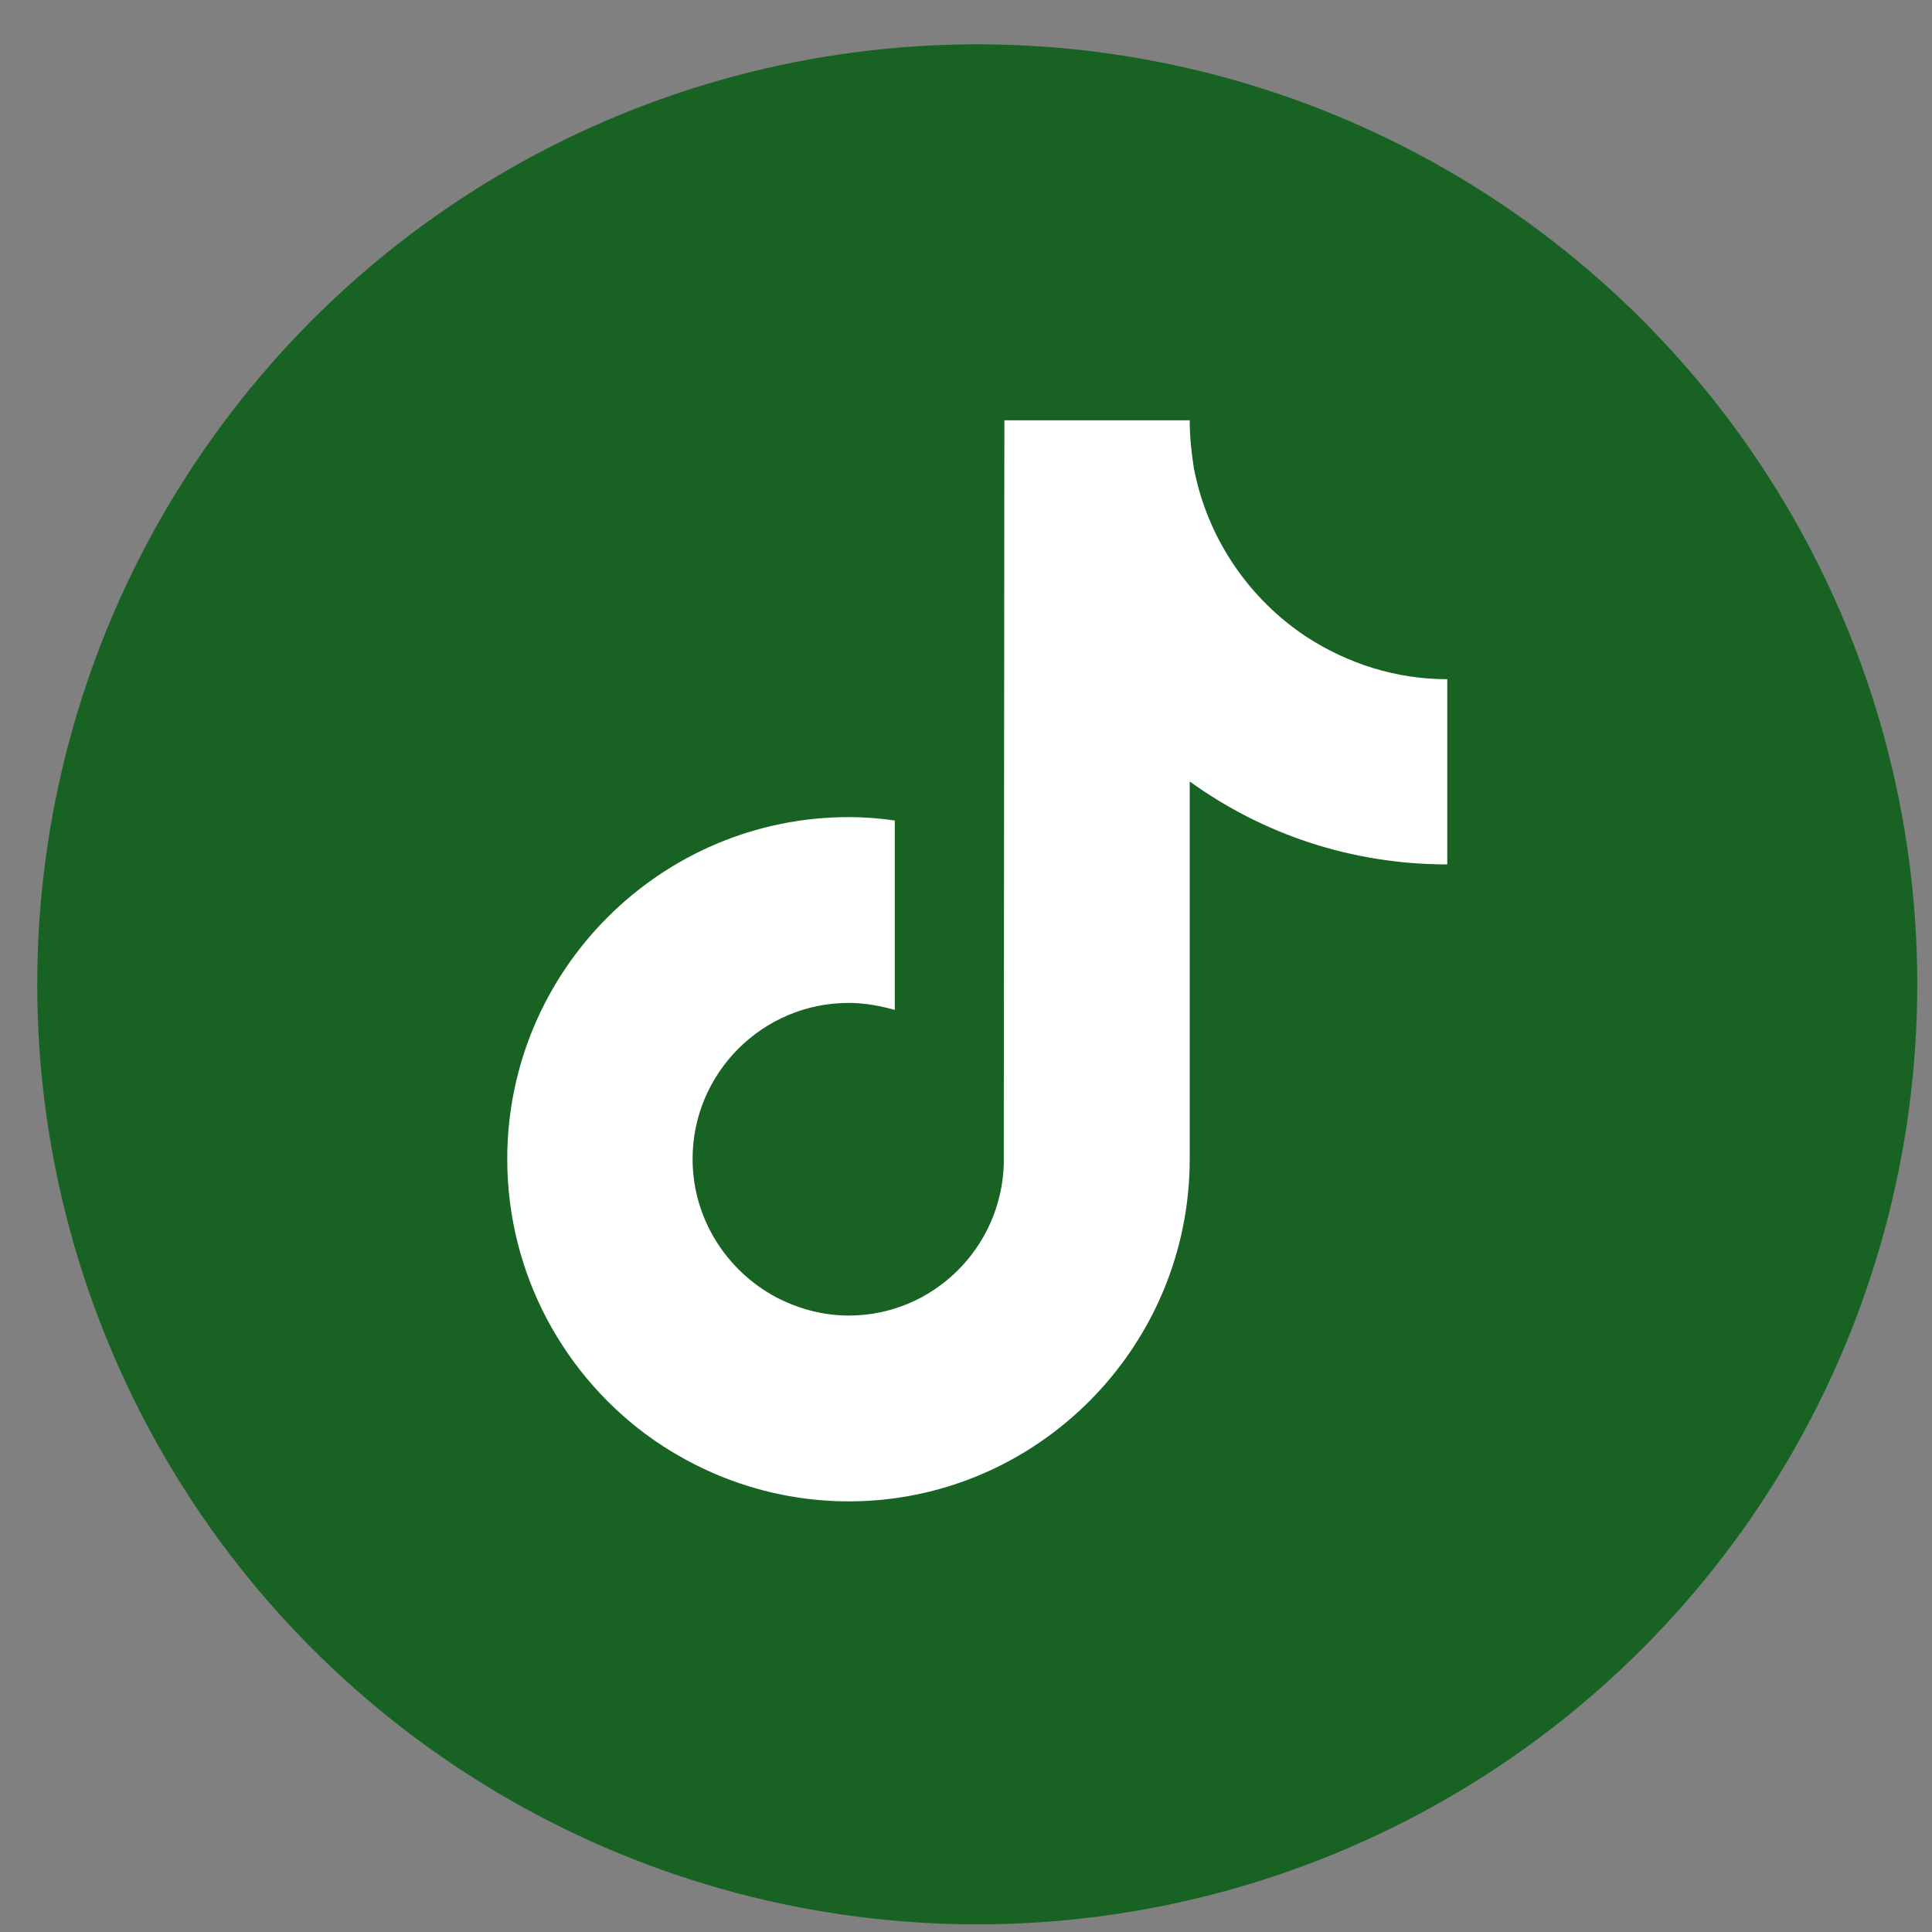
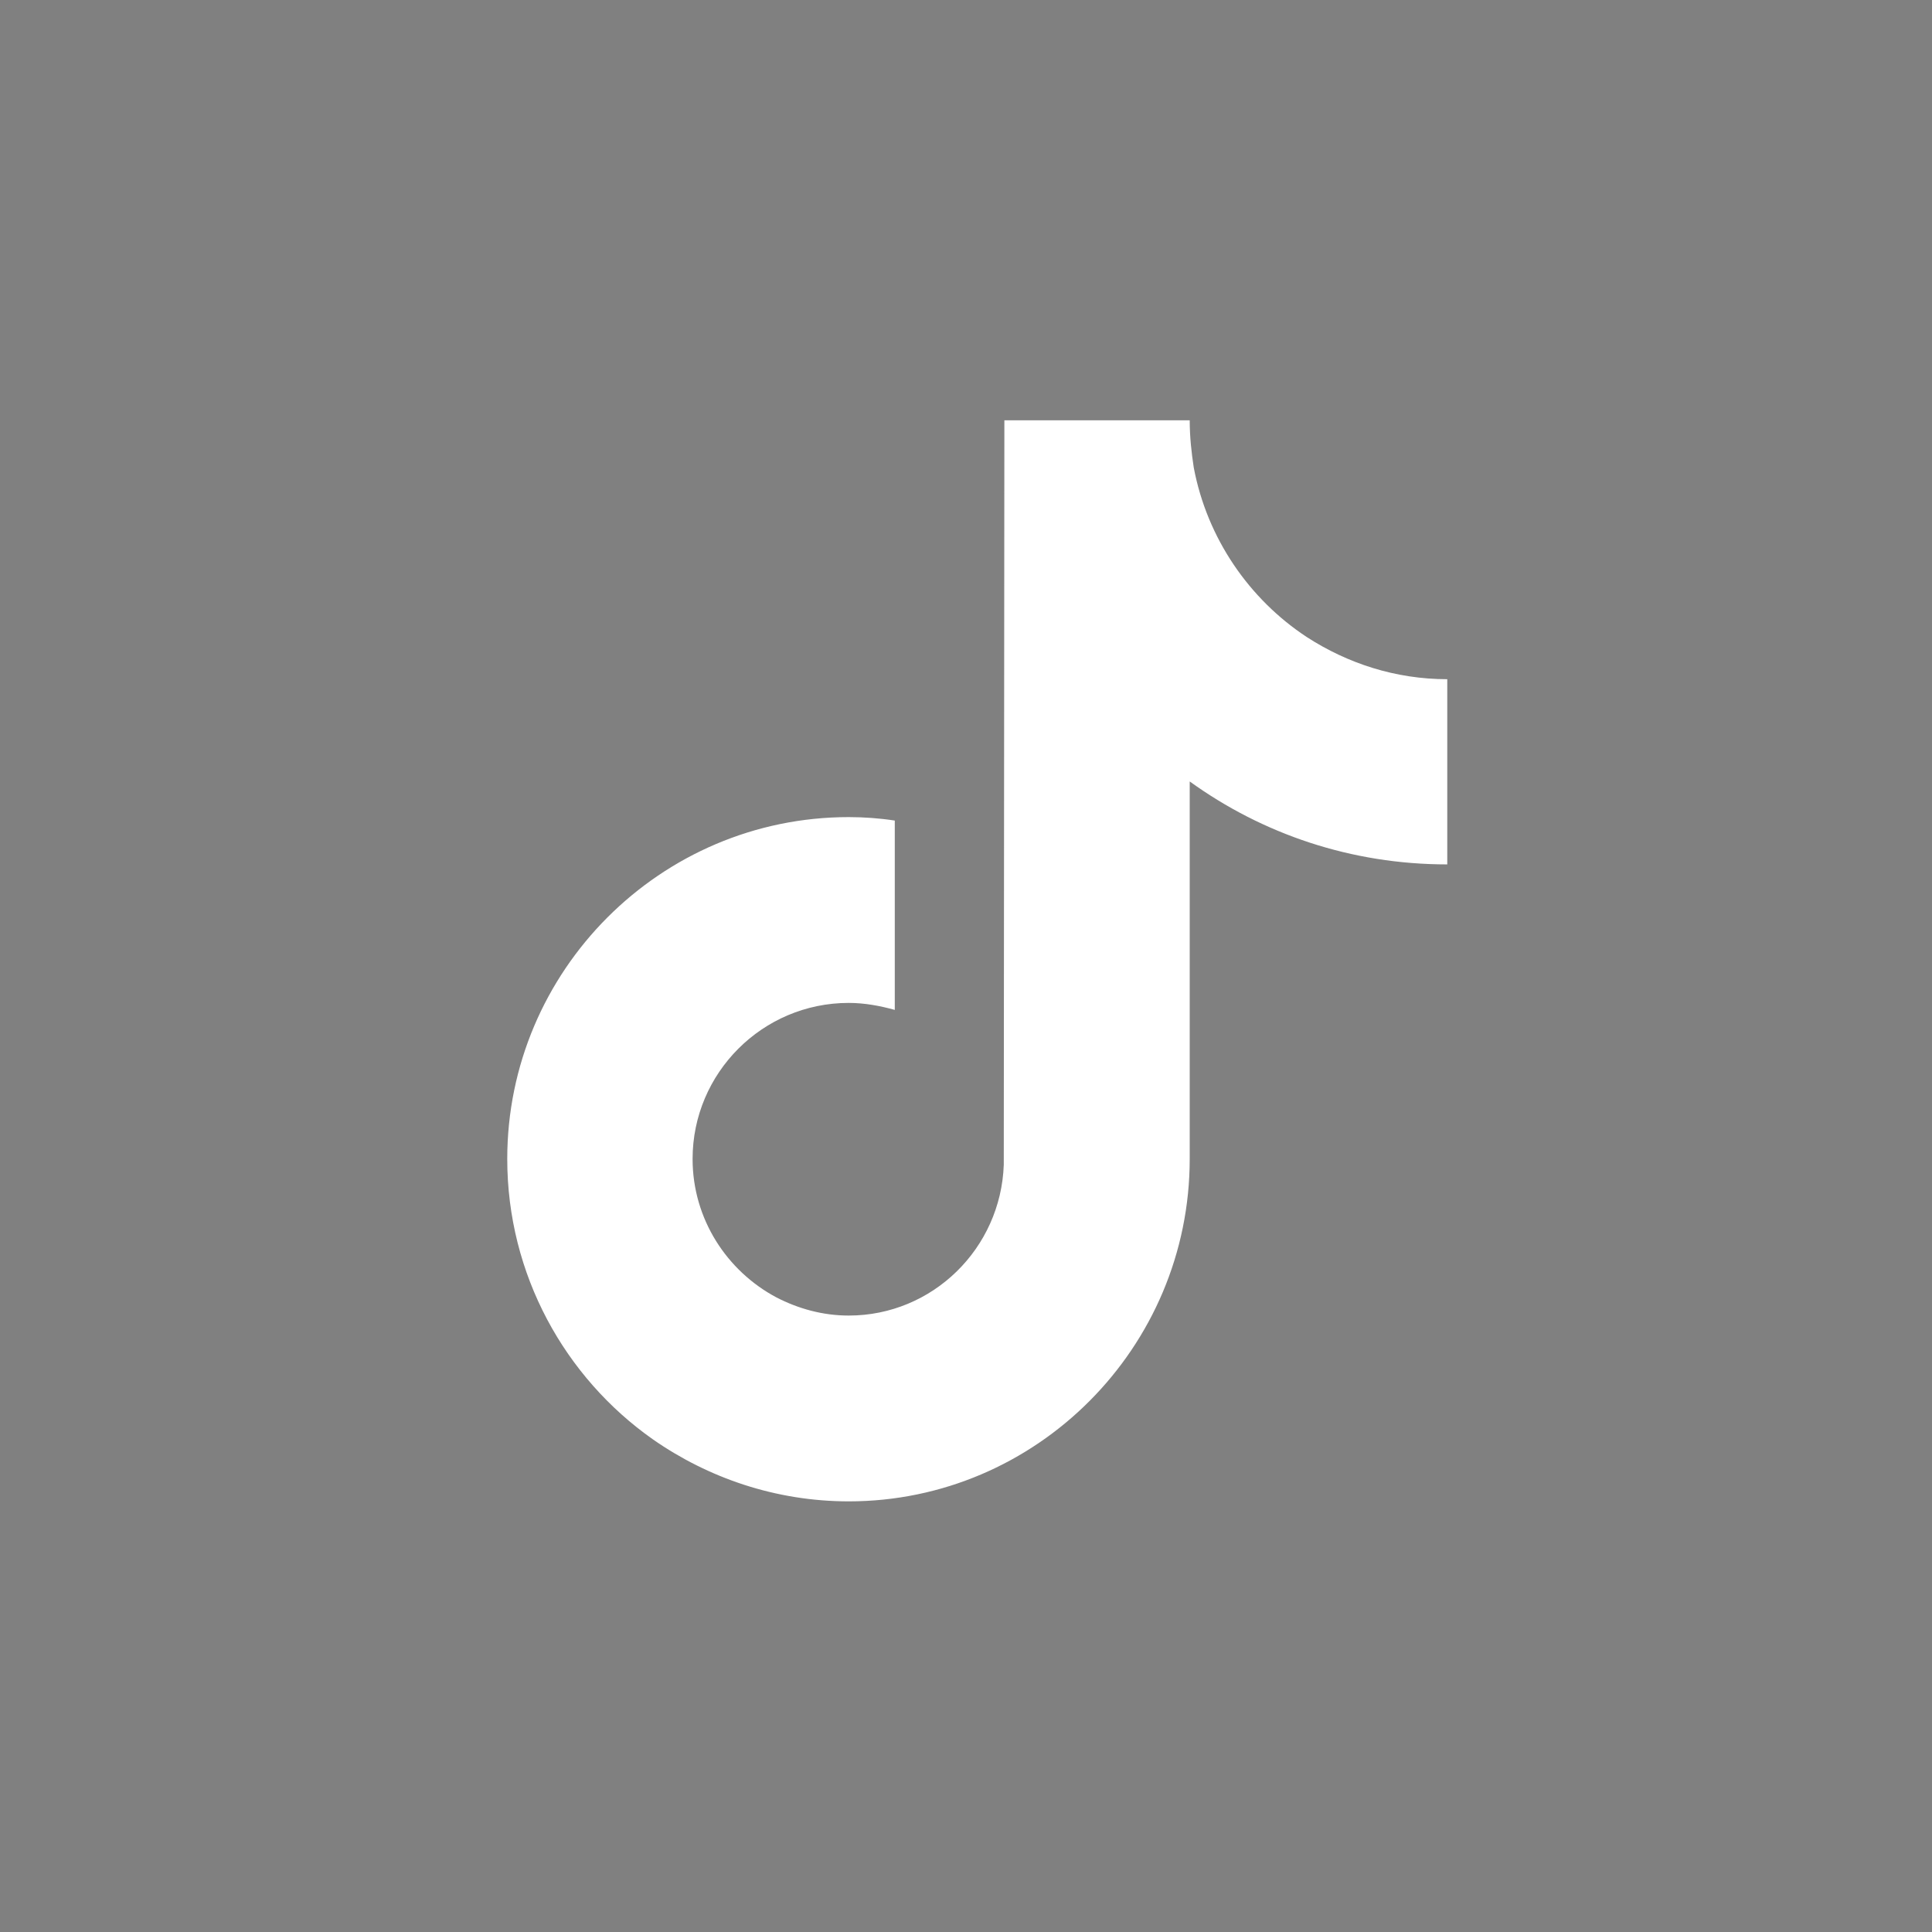
<svg xmlns="http://www.w3.org/2000/svg" width="29" height="29" viewBox="0 0 29 29" fill="none">
  <rect x="0" y="0" width="29" height="29" fill="#808080" stroke="none" />
-   <circle cx="14.669" cy="14.775" r="14.11" fill="#186324" />
  <path d="M19.616 9.563C18.75 8.993 18.12 8.081 17.919 7.02C17.884 6.792 17.858 6.555 17.858 6.309H15.076L15.067 17.484C15.023 18.738 14 19.747 12.74 19.747C12.346 19.747 11.979 19.642 11.655 19.475C10.912 19.08 10.396 18.299 10.396 17.396C10.396 16.107 11.445 15.054 12.74 15.054C12.976 15.054 13.212 15.098 13.431 15.159V12.317C13.204 12.282 12.967 12.265 12.74 12.265C9.914 12.265 7.614 14.572 7.614 17.396C7.614 19.133 8.48 20.677 9.801 21.606C10.632 22.185 11.646 22.536 12.74 22.536C15.557 22.536 17.858 20.229 17.858 17.396V11.73C18.951 12.519 20.281 12.975 21.724 12.975V10.195C20.946 10.195 20.228 9.958 19.616 9.563Z" fill="white" />
</svg>